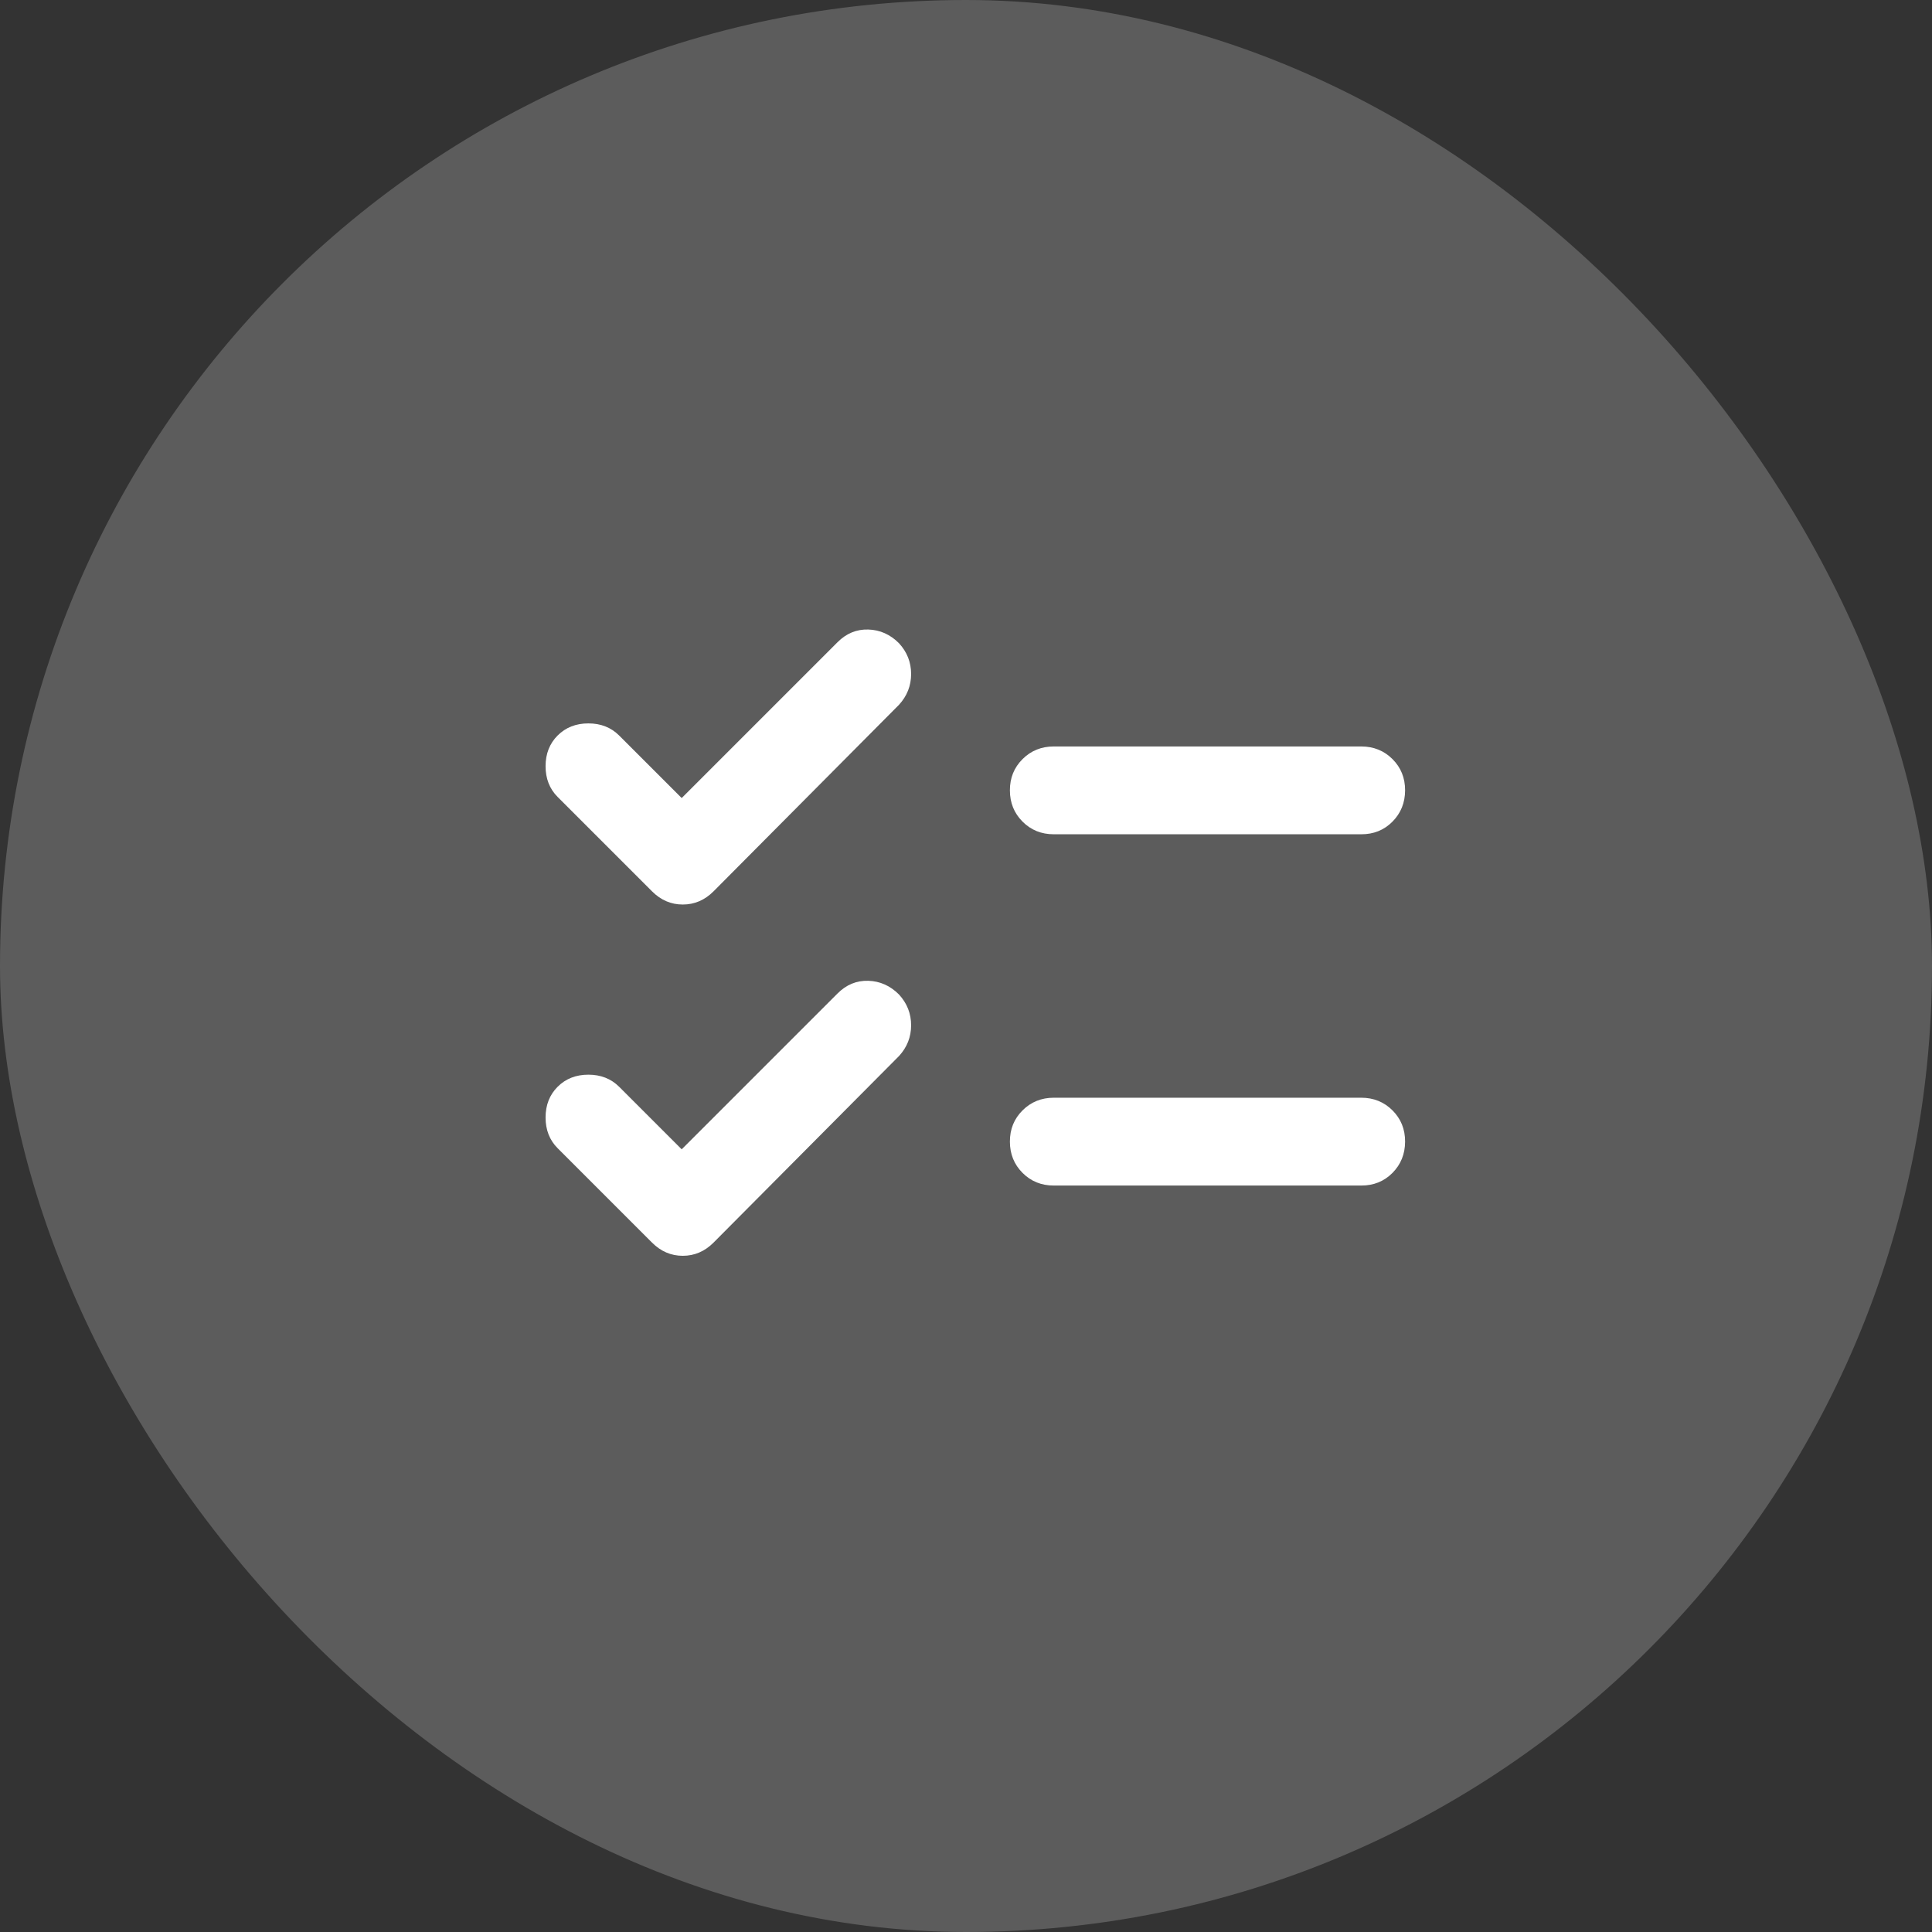
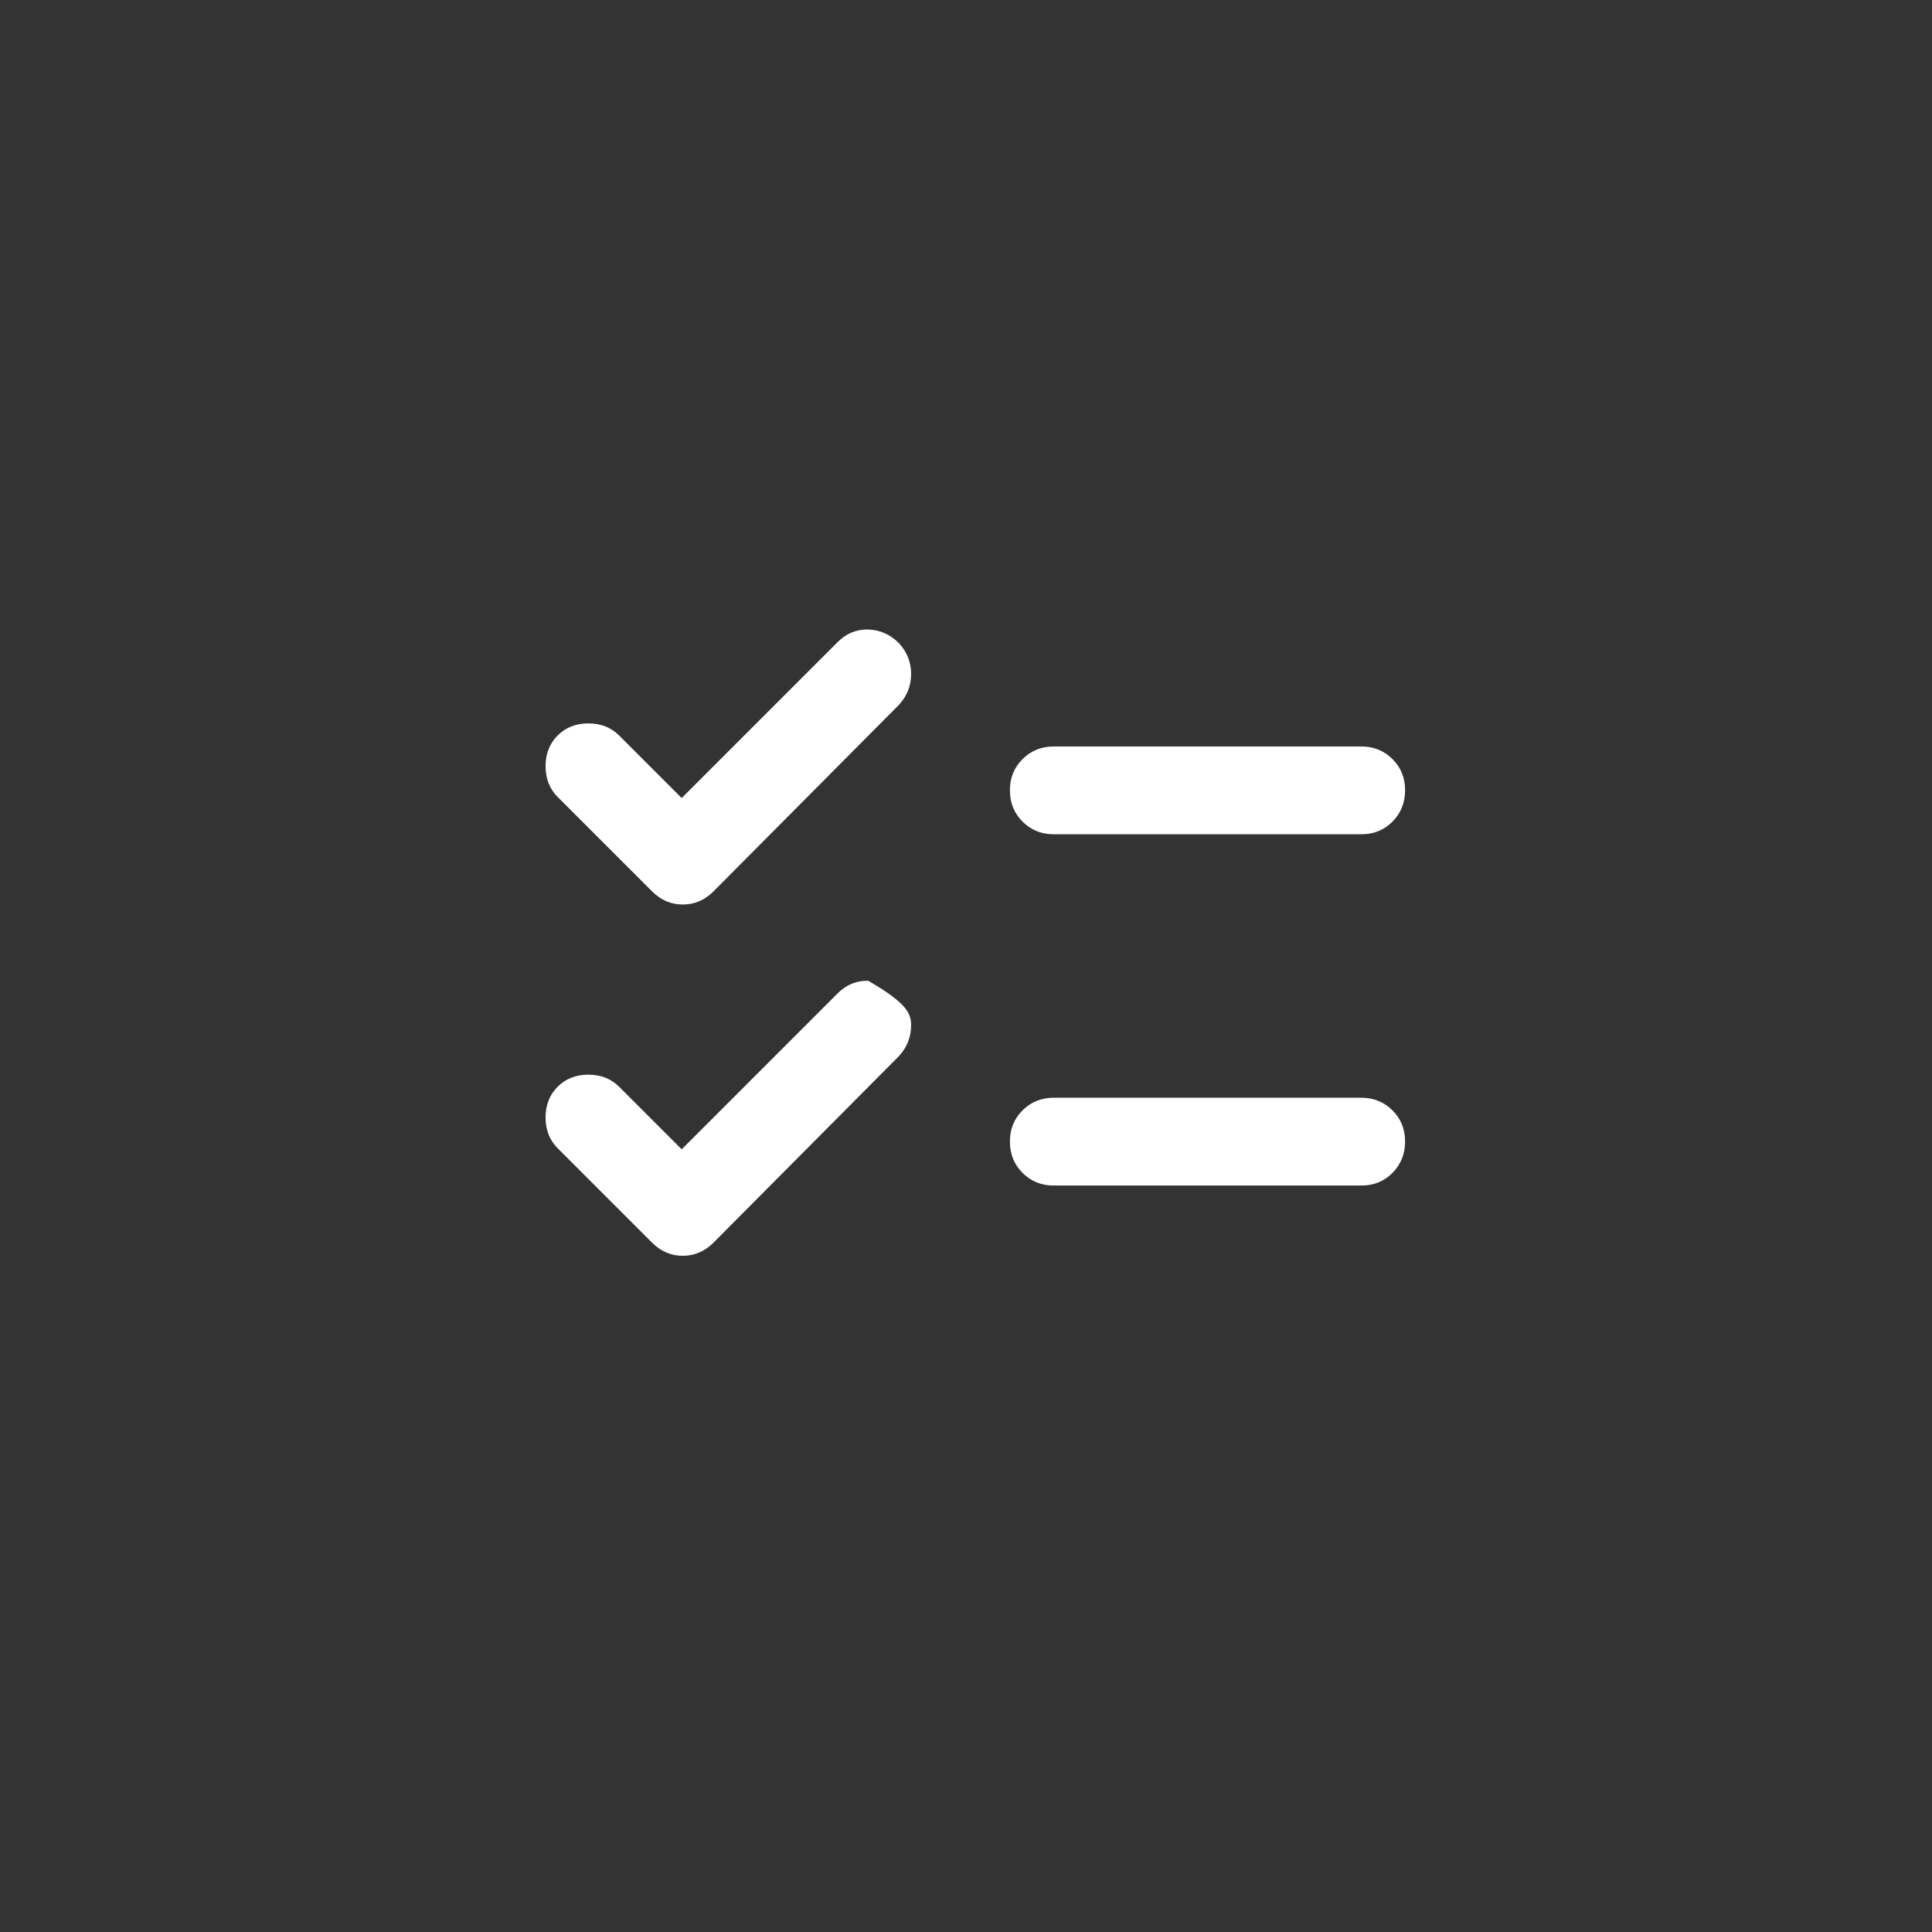
<svg xmlns="http://www.w3.org/2000/svg" width="44" height="44" viewBox="0 0 44 44" fill="none">
  <rect x="0" y="0" width="44" height="44" fill="#333333" stroke="none" />
-   <rect width="44" height="44" rx="22" fill="white" fill-opacity="0.2" />
-   <path d="M15.525 26.175L19.075 22.625C19.275 22.425 19.508 22.329 19.775 22.337C20.041 22.345 20.275 22.449 20.475 22.65C20.658 22.85 20.75 23.083 20.75 23.35C20.75 23.617 20.658 23.85 20.475 24.05L16.25 28.3C16.05 28.5 15.816 28.6 15.55 28.6C15.283 28.6 15.05 28.5 14.85 28.3L12.7 26.15C12.517 25.967 12.425 25.733 12.425 25.45C12.425 25.167 12.517 24.933 12.7 24.75C12.883 24.567 13.117 24.475 13.4 24.475C13.683 24.475 13.916 24.567 14.1 24.75L15.525 26.175ZM15.525 18.175L19.075 14.625C19.275 14.425 19.508 14.329 19.775 14.337C20.041 14.345 20.275 14.449 20.475 14.65C20.658 14.85 20.75 15.083 20.75 15.35C20.75 15.617 20.658 15.85 20.475 16.05L16.25 20.3C16.05 20.5 15.816 20.6 15.55 20.6C15.283 20.6 15.05 20.5 14.85 20.3L12.7 18.15C12.517 17.967 12.425 17.733 12.425 17.45C12.425 17.167 12.517 16.933 12.7 16.75C12.883 16.567 13.117 16.475 13.4 16.475C13.683 16.475 13.916 16.567 14.1 16.75L15.525 18.175ZM24 27C23.716 27 23.479 26.904 23.288 26.712C23.096 26.52 23 26.283 23 26C22.999 25.717 23.095 25.48 23.288 25.288C23.48 25.096 23.718 25 24 25H31C31.283 25 31.521 25.096 31.713 25.288C31.905 25.48 32.001 25.717 32 26C31.999 26.283 31.903 26.52 31.712 26.713C31.52 26.906 31.283 27.001 31 27H24ZM24 19C23.716 19 23.479 18.904 23.288 18.712C23.096 18.52 23 18.283 23 18C22.999 17.717 23.095 17.48 23.288 17.288C23.48 17.096 23.718 17 24 17H31C31.283 17 31.521 17.096 31.713 17.288C31.905 17.48 32.001 17.717 32 18C31.999 18.283 31.903 18.52 31.712 18.713C31.52 18.906 31.283 19.001 31 19H24Z" fill="white" />
+   <path d="M15.525 26.175L19.075 22.625C19.275 22.425 19.508 22.329 19.775 22.337C20.658 22.85 20.75 23.083 20.75 23.35C20.75 23.617 20.658 23.85 20.475 24.05L16.25 28.3C16.05 28.5 15.816 28.6 15.55 28.6C15.283 28.6 15.05 28.5 14.85 28.3L12.7 26.15C12.517 25.967 12.425 25.733 12.425 25.45C12.425 25.167 12.517 24.933 12.7 24.75C12.883 24.567 13.117 24.475 13.4 24.475C13.683 24.475 13.916 24.567 14.1 24.75L15.525 26.175ZM15.525 18.175L19.075 14.625C19.275 14.425 19.508 14.329 19.775 14.337C20.041 14.345 20.275 14.449 20.475 14.65C20.658 14.85 20.75 15.083 20.75 15.35C20.75 15.617 20.658 15.85 20.475 16.05L16.25 20.3C16.05 20.5 15.816 20.6 15.55 20.6C15.283 20.6 15.05 20.5 14.85 20.3L12.7 18.15C12.517 17.967 12.425 17.733 12.425 17.45C12.425 17.167 12.517 16.933 12.7 16.75C12.883 16.567 13.117 16.475 13.4 16.475C13.683 16.475 13.916 16.567 14.1 16.75L15.525 18.175ZM24 27C23.716 27 23.479 26.904 23.288 26.712C23.096 26.52 23 26.283 23 26C22.999 25.717 23.095 25.48 23.288 25.288C23.48 25.096 23.718 25 24 25H31C31.283 25 31.521 25.096 31.713 25.288C31.905 25.48 32.001 25.717 32 26C31.999 26.283 31.903 26.52 31.712 26.713C31.52 26.906 31.283 27.001 31 27H24ZM24 19C23.716 19 23.479 18.904 23.288 18.712C23.096 18.52 23 18.283 23 18C22.999 17.717 23.095 17.48 23.288 17.288C23.48 17.096 23.718 17 24 17H31C31.283 17 31.521 17.096 31.713 17.288C31.905 17.48 32.001 17.717 32 18C31.999 18.283 31.903 18.52 31.712 18.713C31.52 18.906 31.283 19.001 31 19H24Z" fill="white" />
</svg>